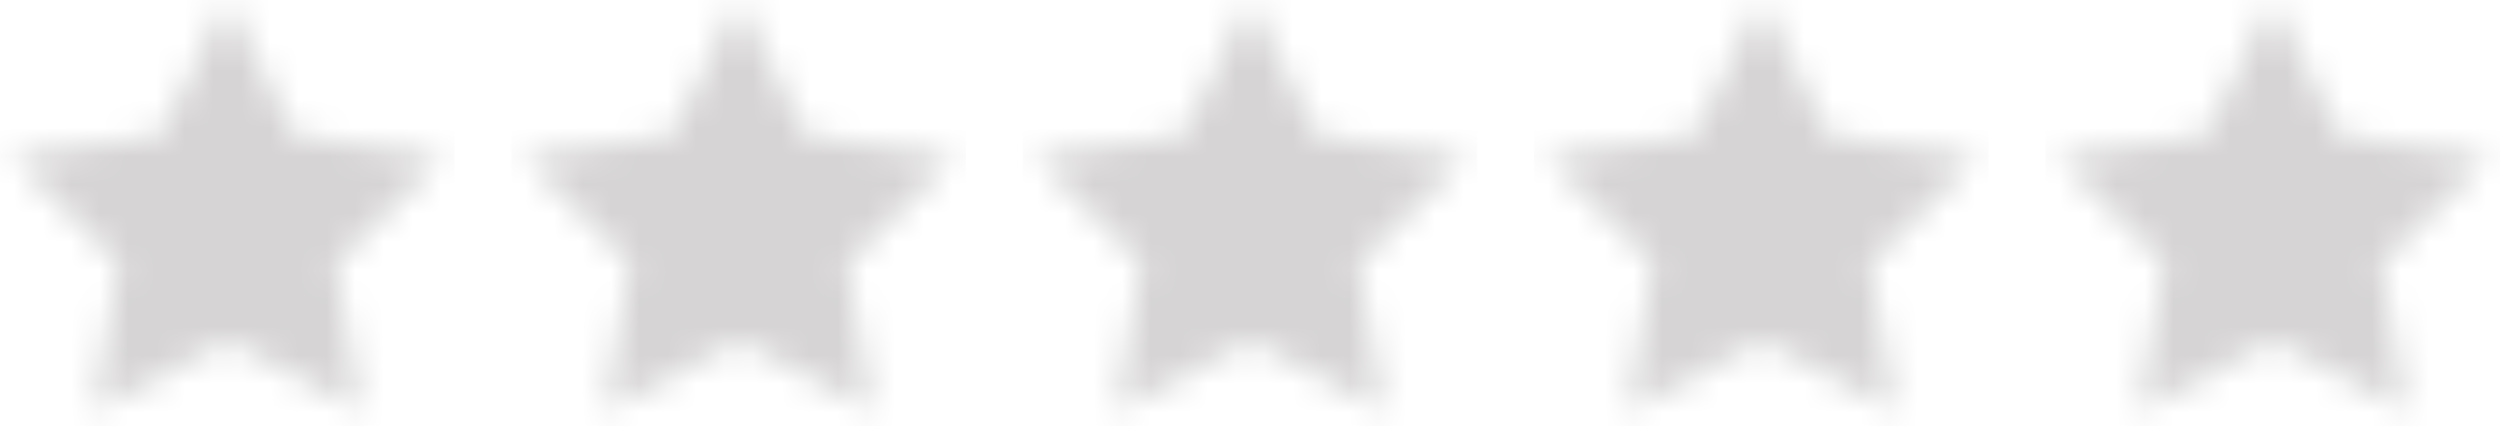
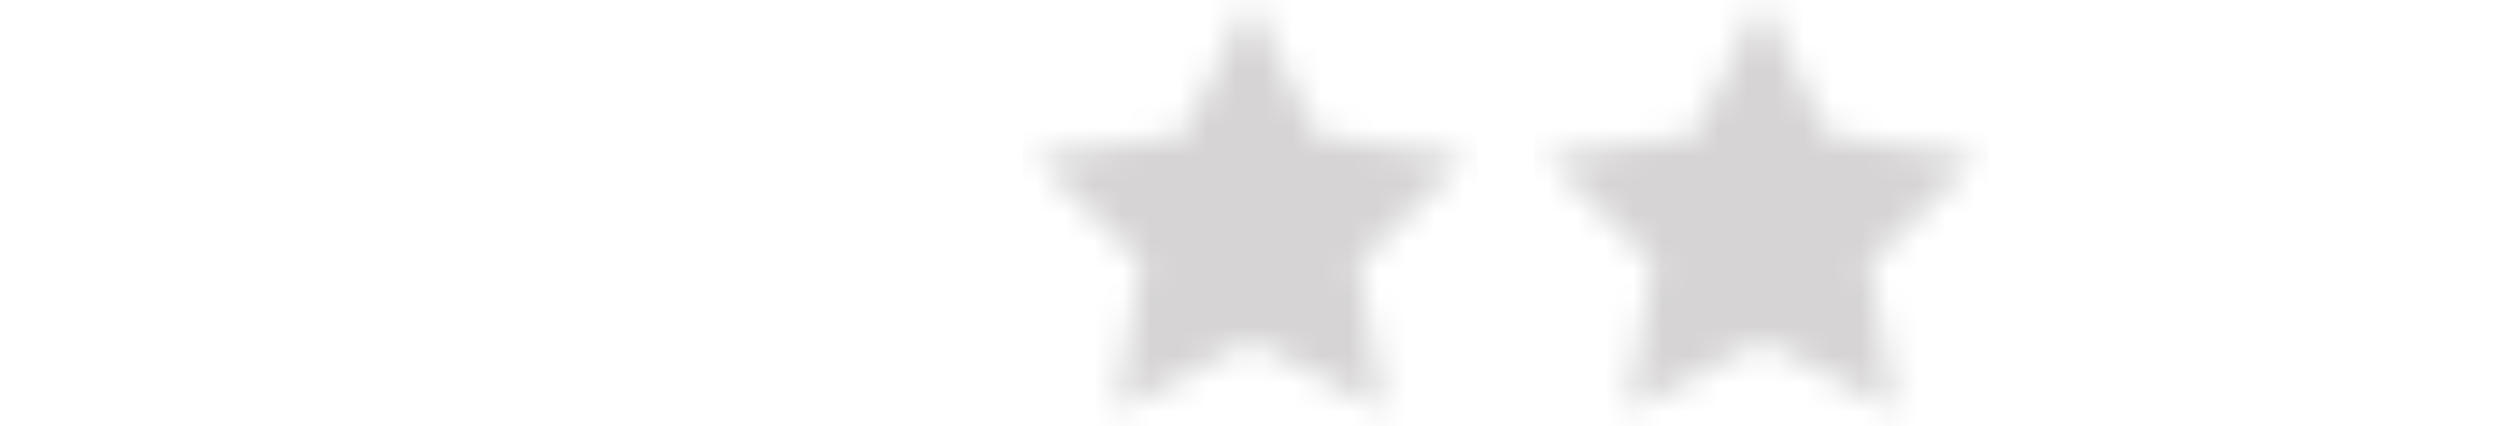
<svg xmlns="http://www.w3.org/2000/svg" xmlns:xlink="http://www.w3.org/1999/xlink" width="88px" height="15px" viewBox="0 0 88 15" version="1.1">
  <defs>
-     <polygon id="path-1" points="8 12 3.298 14.472 4.196 9.236 0.392 5.528 5.649 4.764 8 0 10.351 4.764 15.608 5.528 11.804 9.236 12.702 14.472" />
    <polygon id="path-3" points="8 12 3.298 14.472 4.196 9.236 0.392 5.528 5.649 4.764 8 0 10.351 4.764 15.608 5.528 11.804 9.236 12.702 14.472" />
    <polygon id="path-5" points="8 12 3.298 14.472 4.196 9.236 0.392 5.528 5.649 4.764 8 0 10.351 4.764 15.608 5.528 11.804 9.236 12.702 14.472" />
    <polygon id="path-7" points="8 12 3.298 14.472 4.196 9.236 0.392 5.528 5.649 4.764 8 0 10.351 4.764 15.608 5.528 11.804 9.236 12.702 14.472" />
-     <polygon id="path-9" points="8 12 3.298 14.472 4.196 9.236 0.392 5.528 5.649 4.764 8 0 10.351 4.764 15.608 5.528 11.804 9.236 12.702 14.472" />
  </defs>
  <g id="Page-1" stroke="none" stroke-width="1" fill="none" fill-rule="evenodd">
    <g id="Artboard" transform="translate(-2, -23)">
      <g id="star-fill" transform="translate(2, 23)">
        <g id="icon/star/fill">
          <mask id="mask-2" fill="white">
            <use xlink:href="#path-1" />
          </mask>
          <g id="Star/fill" fill-rule="nonzero" />
          <g id="color/yellow" mask="url(#mask-2)" fill="#d6d4d4" fill-rule="nonzero">
            <rect id="Rectangle" x="0" y="0" width="16" height="16" />
          </g>
        </g>
        <g id="icon/star/fill" transform="translate(18, 0)">
          <mask id="mask-4" fill="white">
            <use xlink:href="#path-3" />
          </mask>
          <g id="Star/fill" fill-rule="nonzero" />
          <g id="color/yellow" mask="url(#mask-4)" fill="#d6d4d4" fill-rule="nonzero">
-             <rect id="Rectangle" x="0" y="0" width="16" height="16" />
-           </g>
+             </g>
        </g>
        <g id="icon/star/fill" transform="translate(36, 0)">
          <mask id="mask-6" fill="white">
            <use xlink:href="#path-5" />
          </mask>
          <g id="Star/fill" fill-rule="nonzero" />
          <g id="color/yellow" mask="url(#mask-6)" fill="#d6d4d4" fill-rule="nonzero">
            <rect id="Rectangle" x="0" y="0" width="16" height="16" />
          </g>
        </g>
        <g id="icon/star/fill" transform="translate(54, 0)">
          <mask id="mask-8" fill="white">
            <use xlink:href="#path-7" />
          </mask>
          <g id="Star/fill" fill-rule="nonzero" />
          <g id="color/yellow" mask="url(#mask-8)" fill="#d6d4d4" fill-rule="nonzero">
            <rect id="Rectangle" x="0" y="0" width="16" height="16" />
          </g>
        </g>
        <g id="icon/star/fill" transform="translate(72, 0)">
          <mask id="mask-10" fill="white">
            <use xlink:href="#path-9" />
          </mask>
          <g id="Star/fill" fill-rule="nonzero" />
          <g id="color/yellow" mask="url(#mask-10)" fill="#d6d4d4" fill-rule="nonzero">
            <rect id="Rectangle" x="0" y="0" width="16" height="16" />
          </g>
        </g>
      </g>
    </g>
  </g>
</svg>